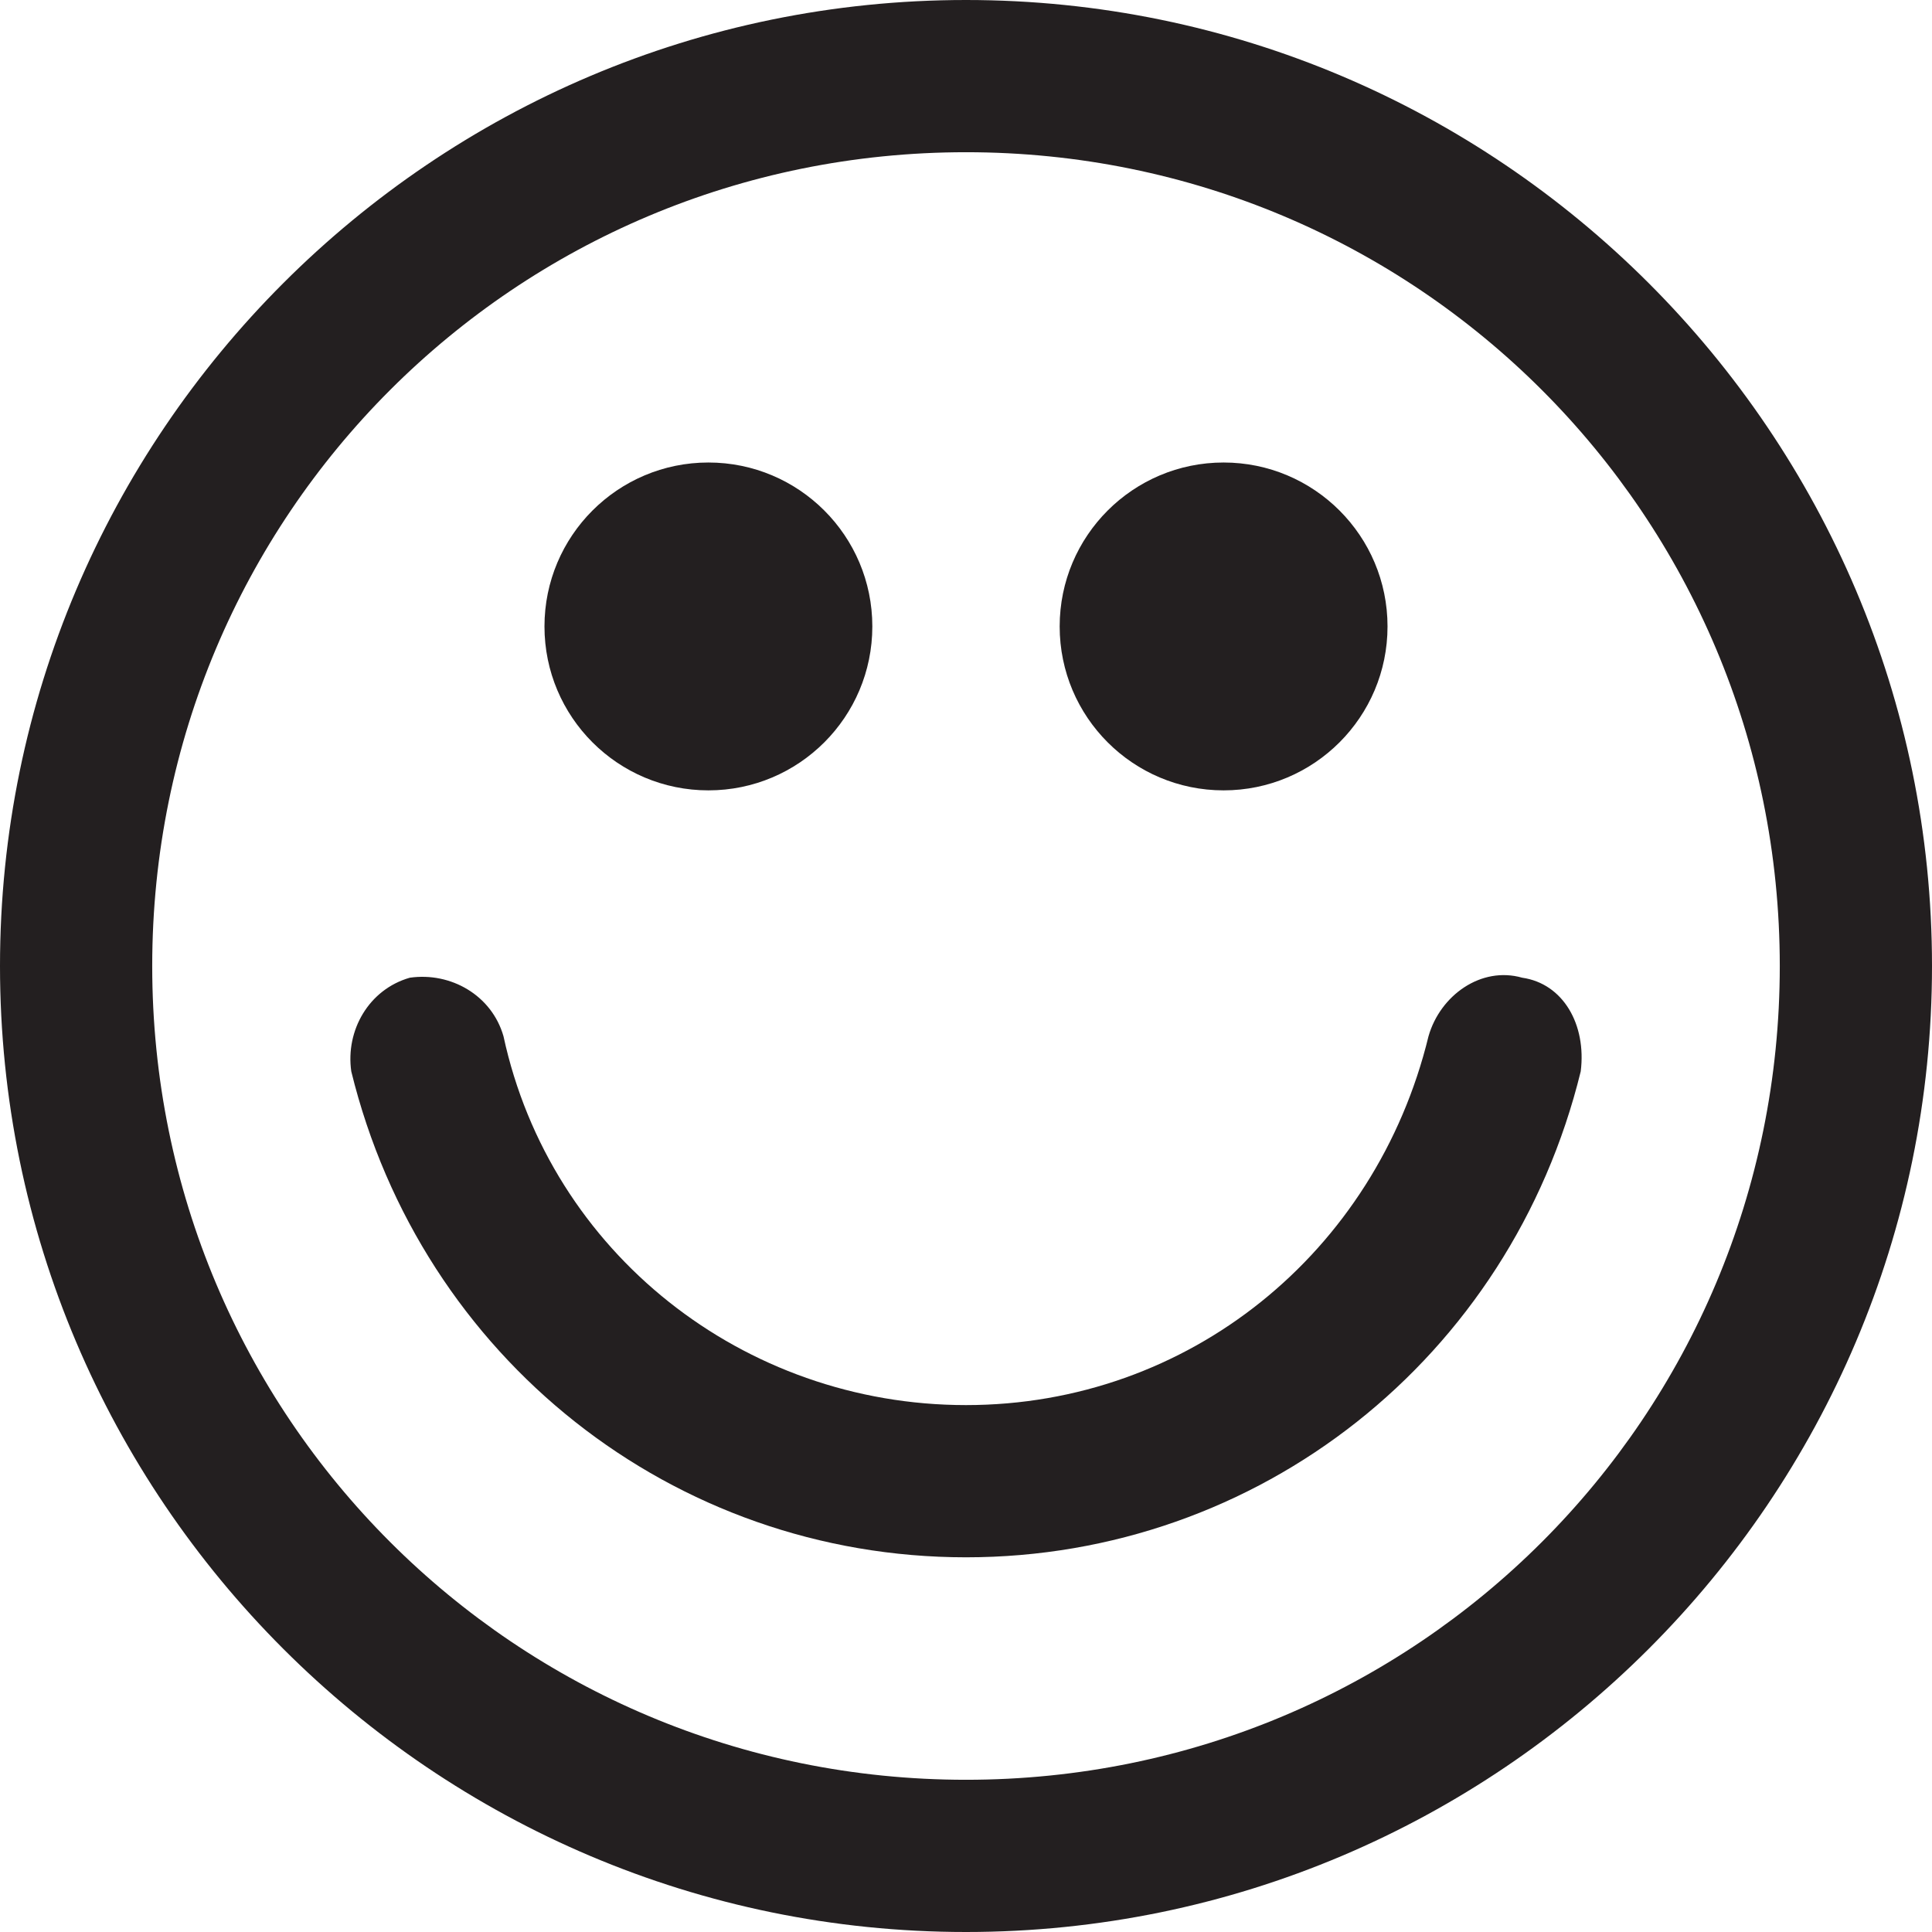
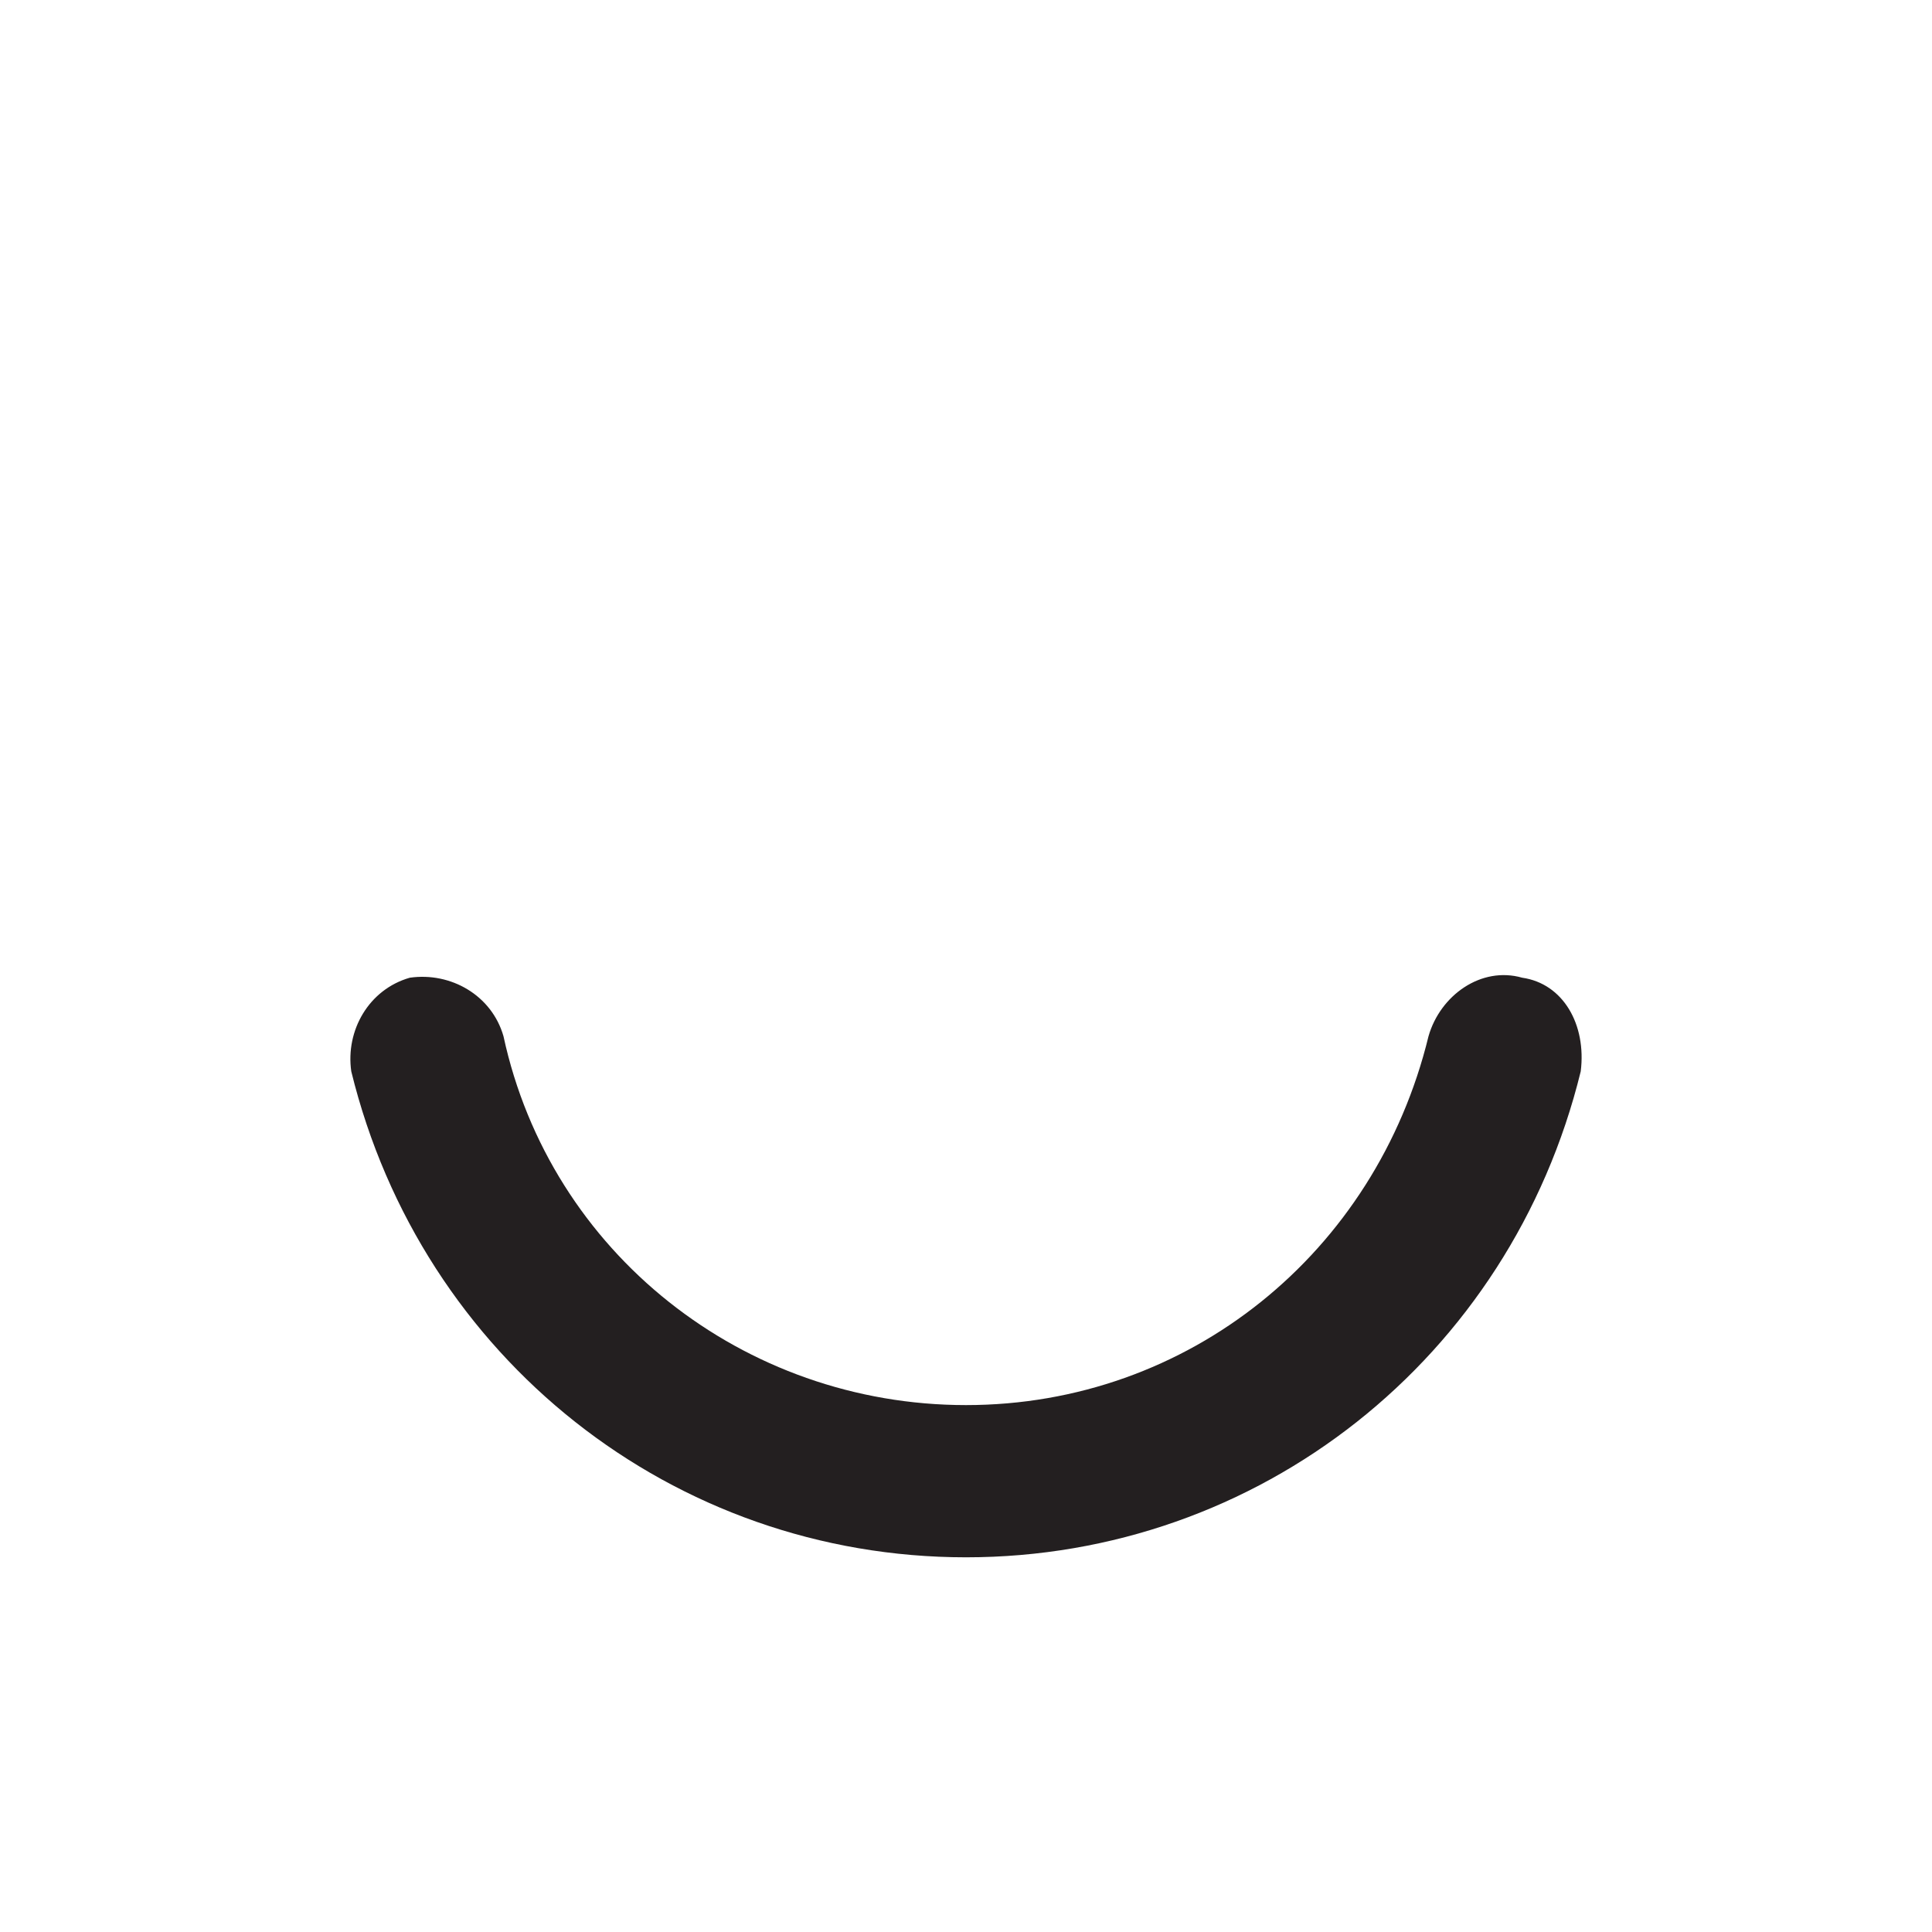
<svg xmlns="http://www.w3.org/2000/svg" version="1.1" id="Layer_1" x="0px" y="0px" viewBox="0 0 33 33" style="enable-background:new 0 0 33 33;" xml:space="preserve">
  <style type="text/css">
	.st0{fill:#231F20;}
	.st1{fill:url(#SVGID_1_);}
	.st2{fill:url(#SVGID_2_);}
	.st3{fill:url(#SVGID_3_);}
	.st4{fill:url(#SVGID_4_);}
	.st5{fill:url(#SVGID_5_);}
	.st6{fill:url(#SVGID_6_);}
	.st7{fill:url(#SVGID_7_);}
	.st8{fill:url(#SVGID_8_);}
	.st9{fill:url(#SVGID_9_);}
	.st10{fill:url(#SVGID_10_);}
	.st11{fill:url(#SVGID_11_);}
	.st12{fill:url(#SVGID_12_);}
	.st13{fill:url(#SVGID_13_);}
	.st14{fill:#F8EF71;}
	.st15{fill:url(#SVGID_14_);}
	.st16{fill:url(#SVGID_15_);}
	.st17{fill:url(#SVGID_16_);}
	.st18{fill:#FDCE60;}
	.st19{fill:#FFD360;}
	.st20{fill:#F6F197;}
	.st21{fill:#FCFBE7;}
	.st22{fill:#FCC65C;}
	.st23{fill:#772B1B;}
	.st24{fill:#DB8F29;}
	.st25{fill:#5A2B16;}
	.st26{fill:#1E0F0F;}
	.st27{fill:#B77D39;}
</style>
  <g>
-     <path class="st0" d="M16.5,0C7.4,0,0,7.4,0,16.5C0,25.6,7.4,33,16.5,33C25.6,33,33,25.6,33,16.5C33,7.4,25.6,0,16.5,0z M16.5,30.4   c-7.7,0-13.9-6.2-13.9-13.9c0-7.7,6.2-13.9,13.9-13.9c7.7,0,13.9,6.2,13.9,13.9C30.4,24.2,24.2,30.4,16.5,30.4z" />
    <path class="st0" d="M26,16.7c-0.7-0.2-1.4,0.3-1.6,1c-0.9,3.7-4.1,6.3-7.9,6.3c-3.8,0-7.1-2.6-7.9-6.3c-0.2-0.7-0.9-1.1-1.6-1   c-0.7,0.2-1.1,0.9-1,1.6c1.2,4.9,5.5,8.3,10.5,8.3c5,0,9.3-3.4,10.5-8.3C27.1,17.5,26.7,16.8,26,16.7z" />
-     <circle class="st0" cx="12.1" cy="10.7" r="2.8" />
-     <circle class="st0" cx="20.9" cy="10.7" r="2.8" />
  </g>
</svg>